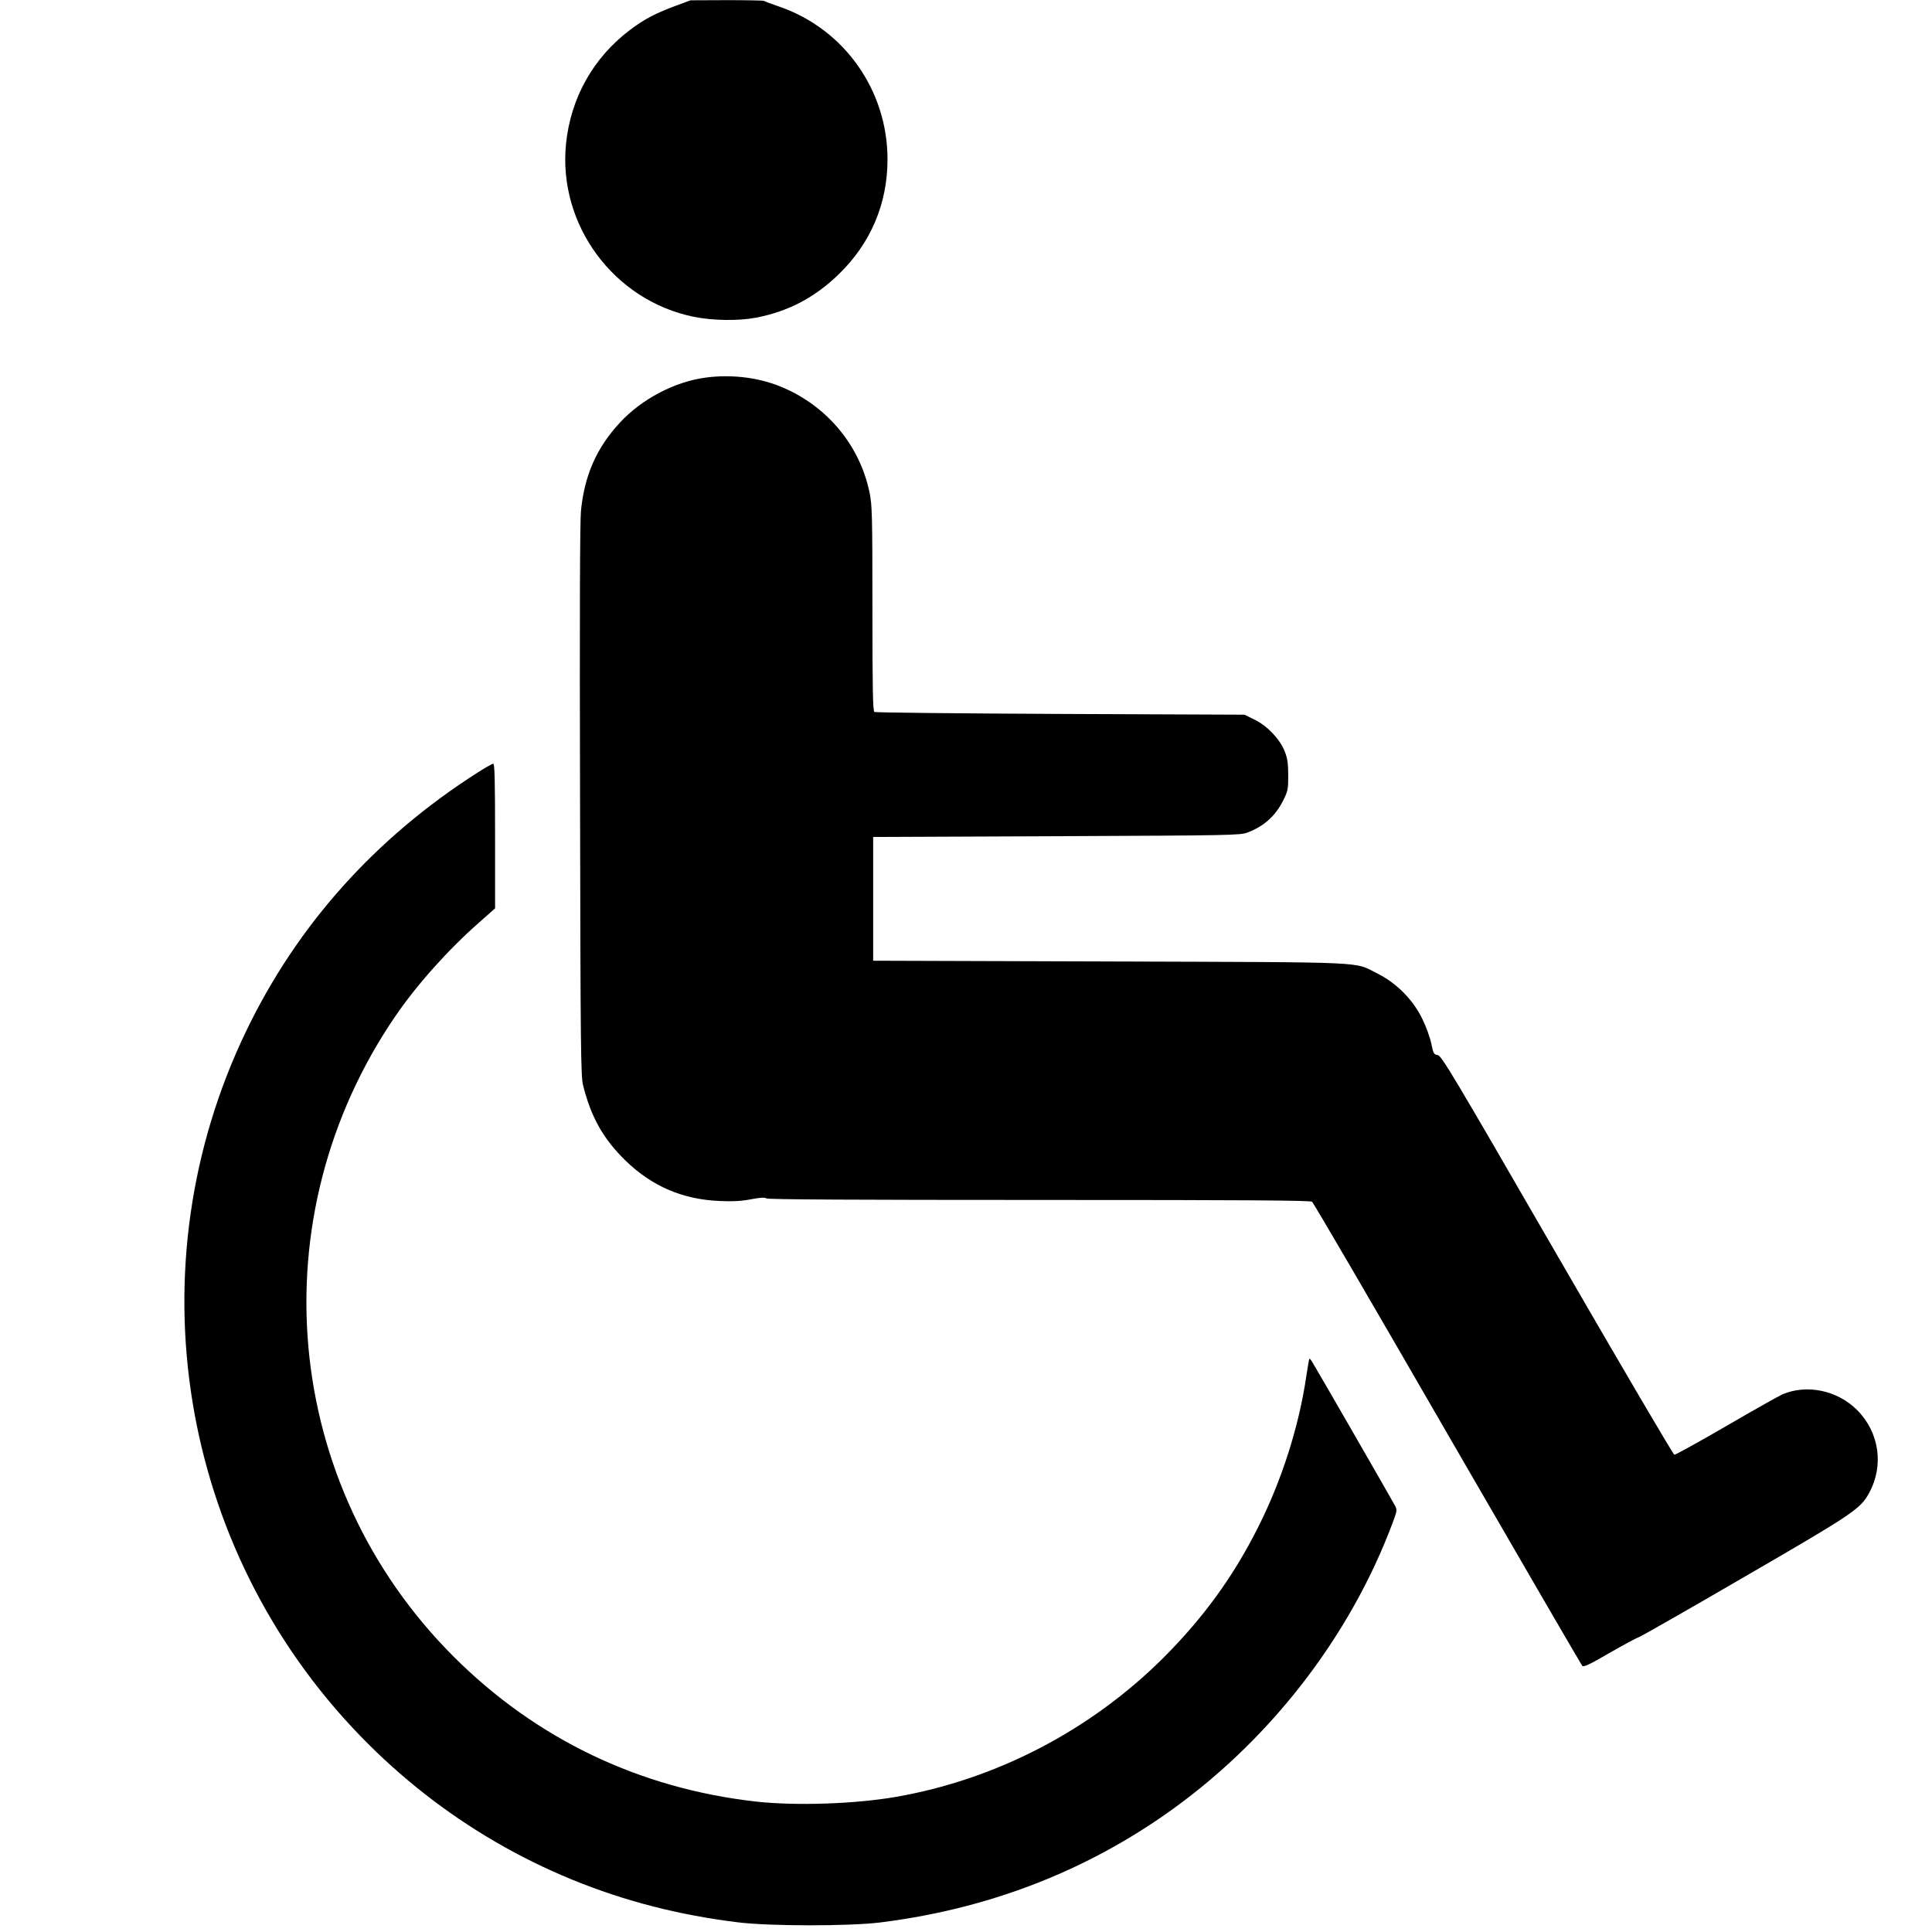
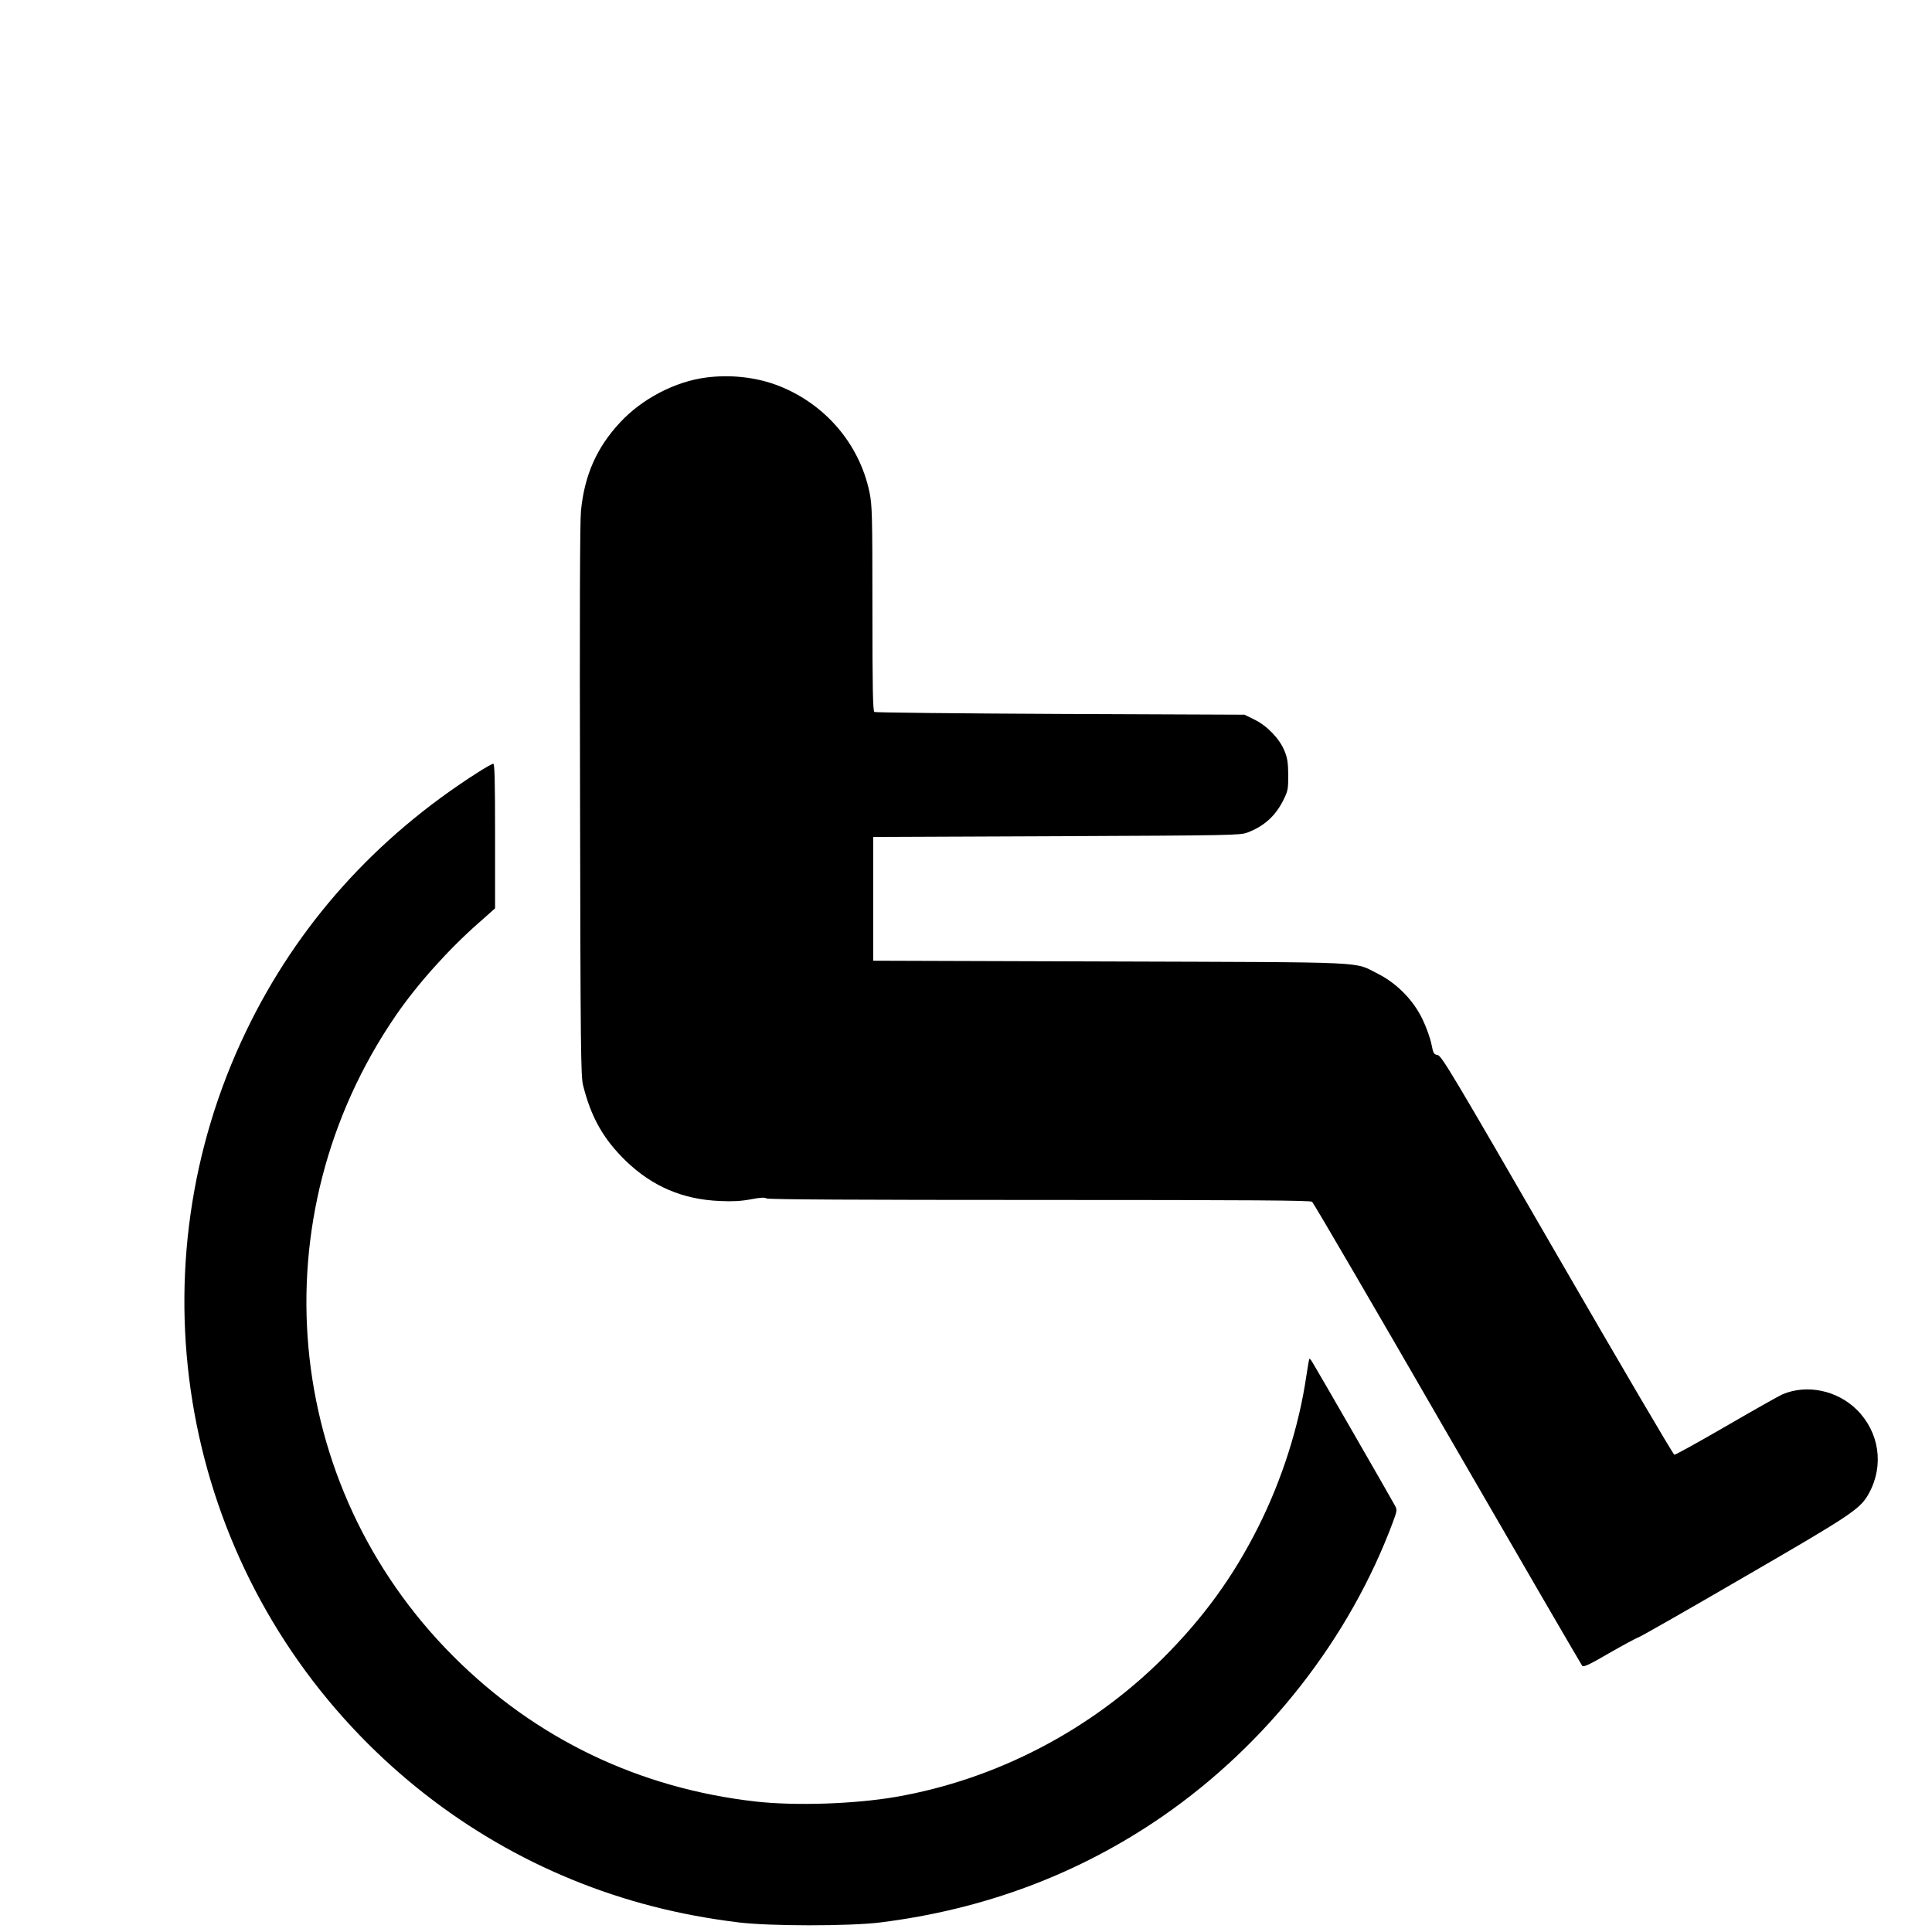
<svg xmlns="http://www.w3.org/2000/svg" version="1.0" width="1280pt" height="1280pt" viewBox="0 0 1280 1280" preserveAspectRatio="xMidYMid meet">
  <g transform="translate(0,1280) scale(0.1,-0.1)" fill="#000000" stroke="none">
-     <path d="M4475 12761 c-134 -50 -207 -88 -302 -160 -242 -183 -392 -449 -423 -754 -54 -536 316 -1038 847 -1146 123 -25 295 -28 410 -6 215 41 390 133 550 288 212 206 323 467 323 762 0 457 -288 864 -717 1011 -52 18 -97 35 -101 38 -3 3 -114 5 -246 5 l-241 -1 -100 -37z" />
    <path d="M4680 10299 c-207 -26 -428 -142 -573 -299 -155 -167 -235 -350 -258 -585 -7 -74 -9 -706 -6 -1925 3 -1641 5 -1821 20 -1880 53 -213 135 -357 283 -501 175 -169 377 -256 624 -266 83 -4 139 -1 203 11 62 12 93 14 106 6 13 -7 597 -10 1808 -10 1416 0 1793 -3 1806 -12 9 -7 413 -699 897 -1538 485 -839 887 -1530 893 -1537 9 -9 49 9 177 84 91 52 179 100 195 105 17 6 333 186 704 402 718 416 767 449 824 554 100 183 68 402 -79 550 -131 131 -333 173 -495 104 -25 -11 -193 -106 -374 -211 -181 -105 -335 -190 -342 -189 -8 2 -357 597 -777 1323 -695 1203 -765 1320 -791 1325 -26 5 -29 10 -42 75 -8 39 -34 112 -59 163 -61 127 -170 237 -294 300 -168 83 -12 76 -1775 82 l-1570 5 0 410 0 410 1215 5 c1151 5 1218 6 1264 24 110 41 187 111 238 214 31 62 33 74 33 167 -1 81 -5 111 -24 158 -32 81 -115 168 -199 209 l-67 33 -1220 5 c-671 3 -1226 9 -1232 13 -10 6 -13 155 -13 685 0 626 -2 684 -19 769 -68 328 -303 597 -621 714 -140 51 -305 68 -460 48z" />
    <path d="M3165 7682 c-679 -433 -1196 -1011 -1534 -1713 -752 -1561 -450 -3425 757 -4671 534 -551 1202 -940 1940 -1129 184 -47 367 -81 562 -105 207 -26 735 -26 940 -1 692 86 1320 322 1873 704 692 478 1240 1180 1527 1953 26 71 27 77 12 105 -17 33 -526 917 -549 953 -8 13 -16 22 -18 20 -2 -2 -11 -53 -20 -113 -49 -336 -162 -690 -320 -1004 -165 -328 -362 -599 -629 -866 -482 -480 -1108 -805 -1771 -920 -273 -47 -661 -60 -925 -31 -774 87 -1459 415 -2005 961 -1138 1137 -1298 2910 -384 4245 141 206 349 439 551 616 l108 96 0 479 c0 377 -3 479 -12 479 -7 0 -53 -26 -103 -58z" />
  </g>
</svg>